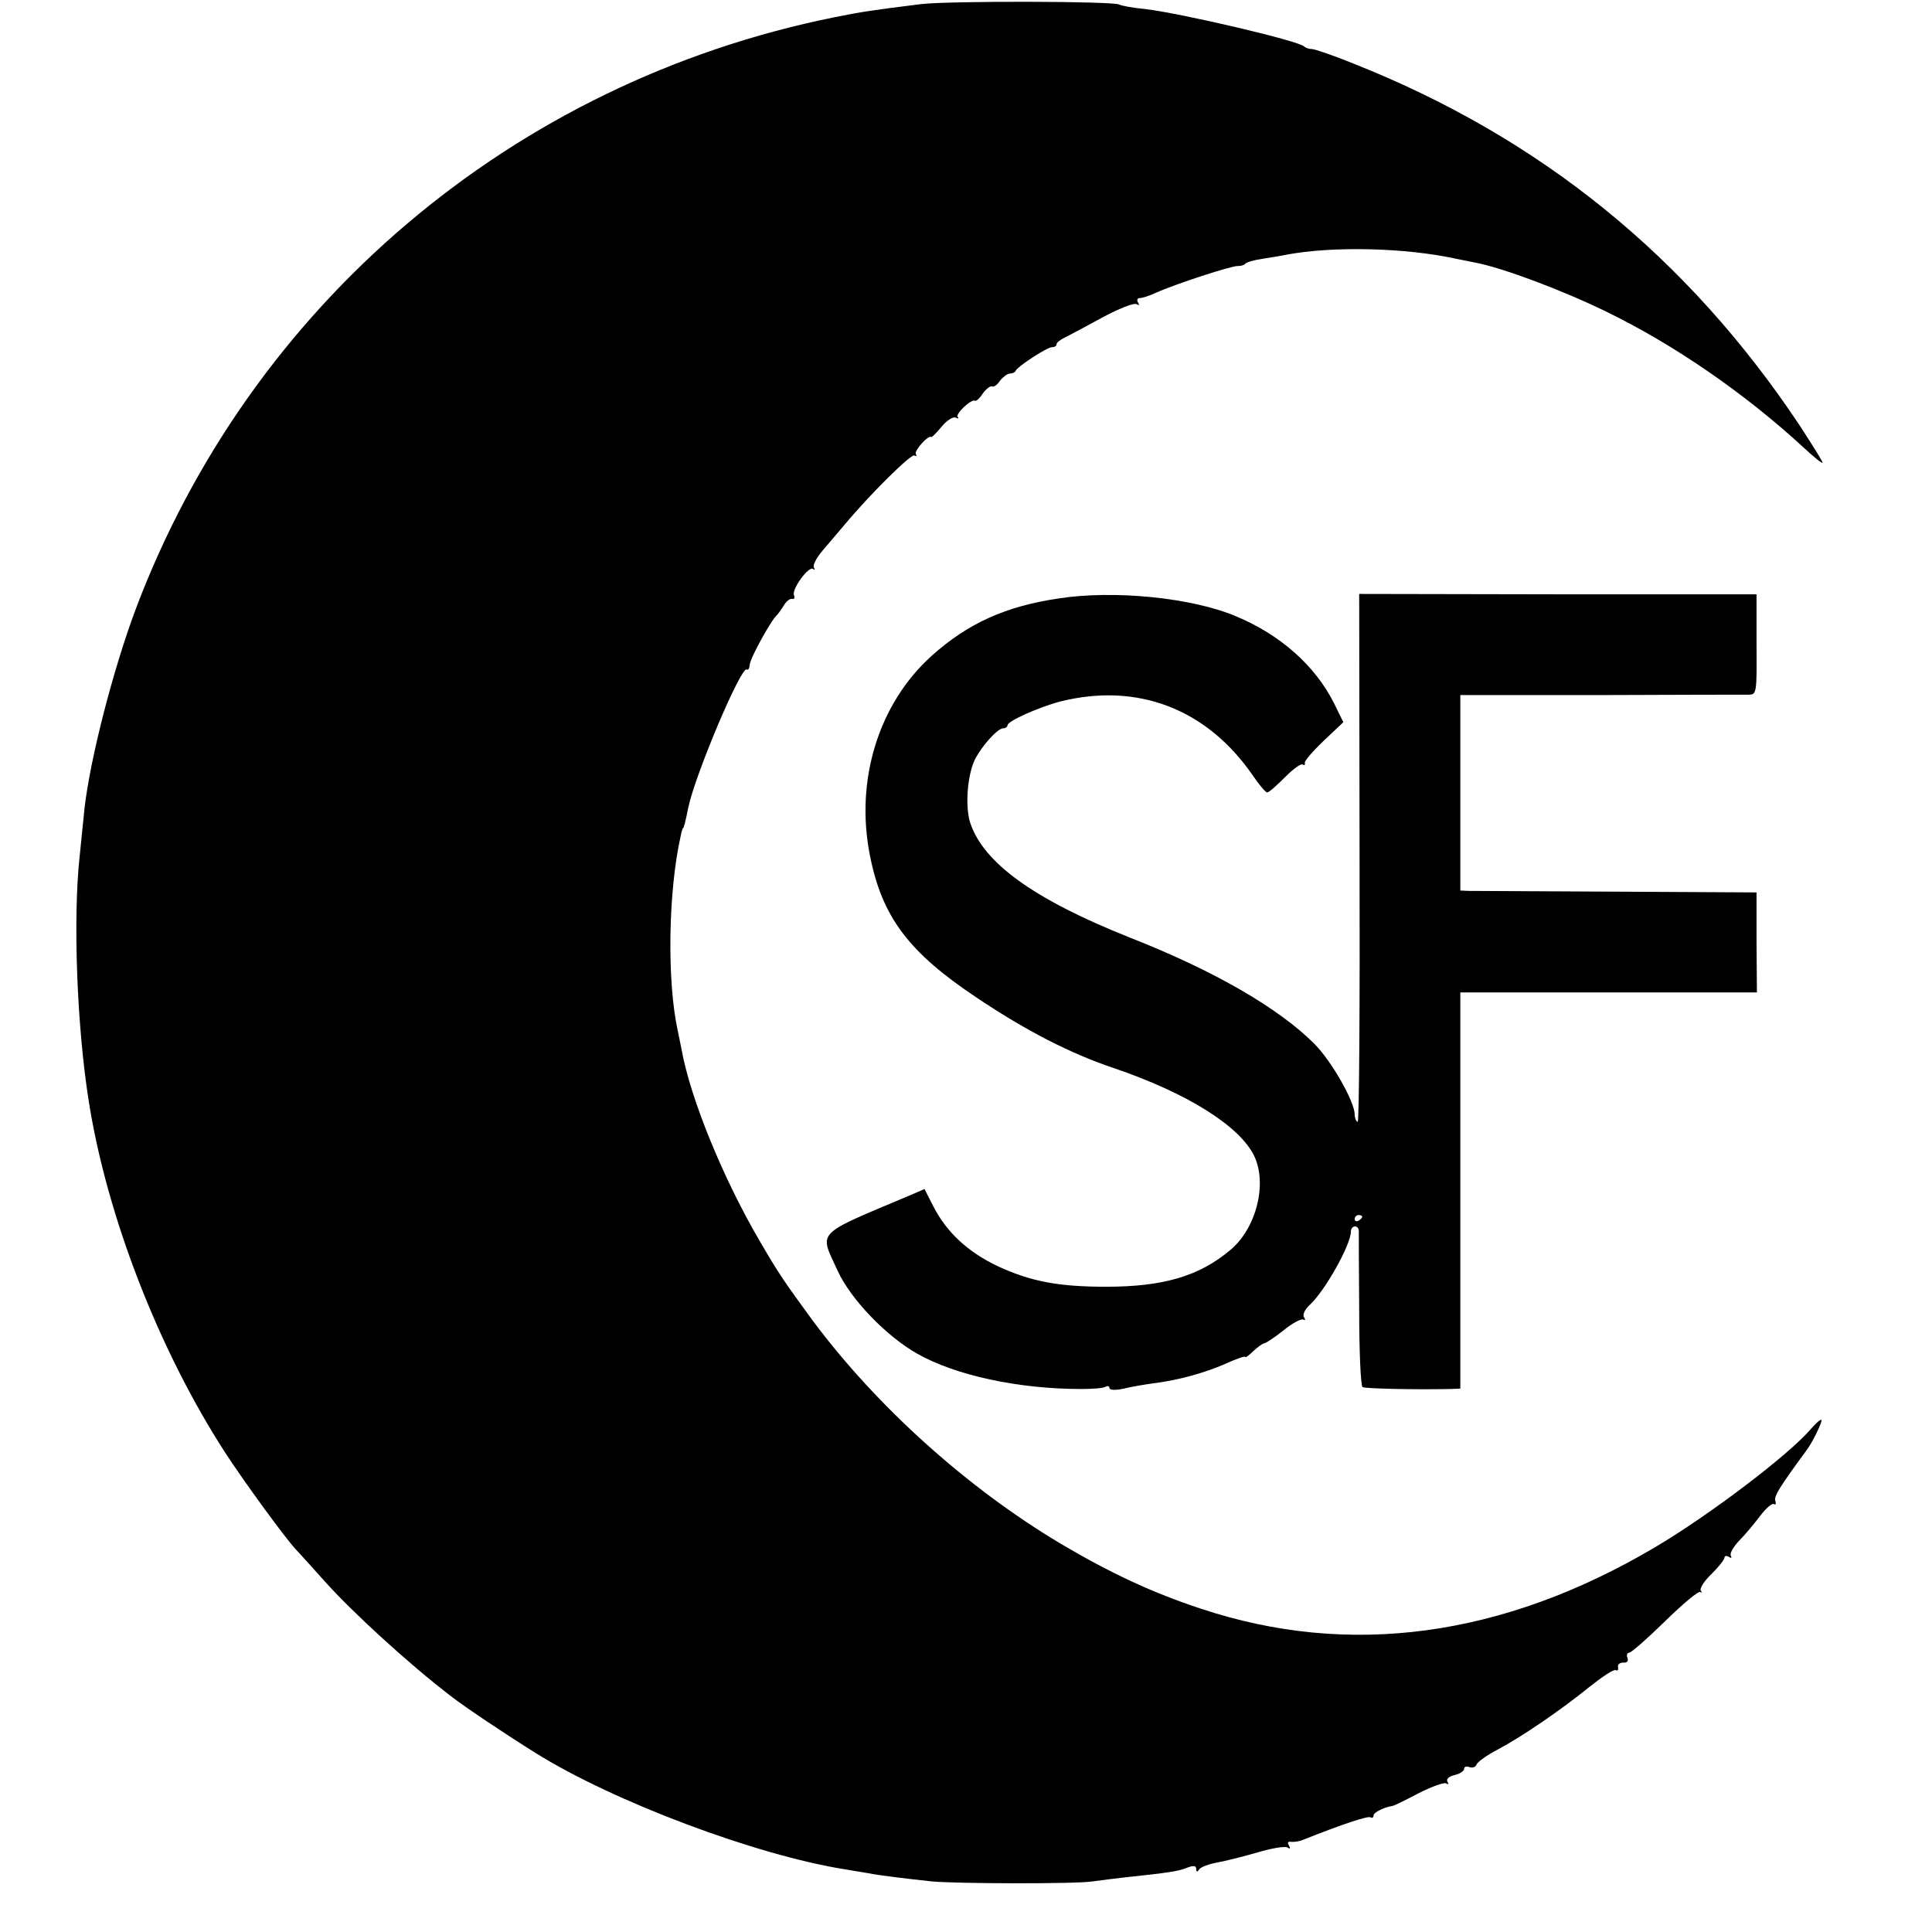
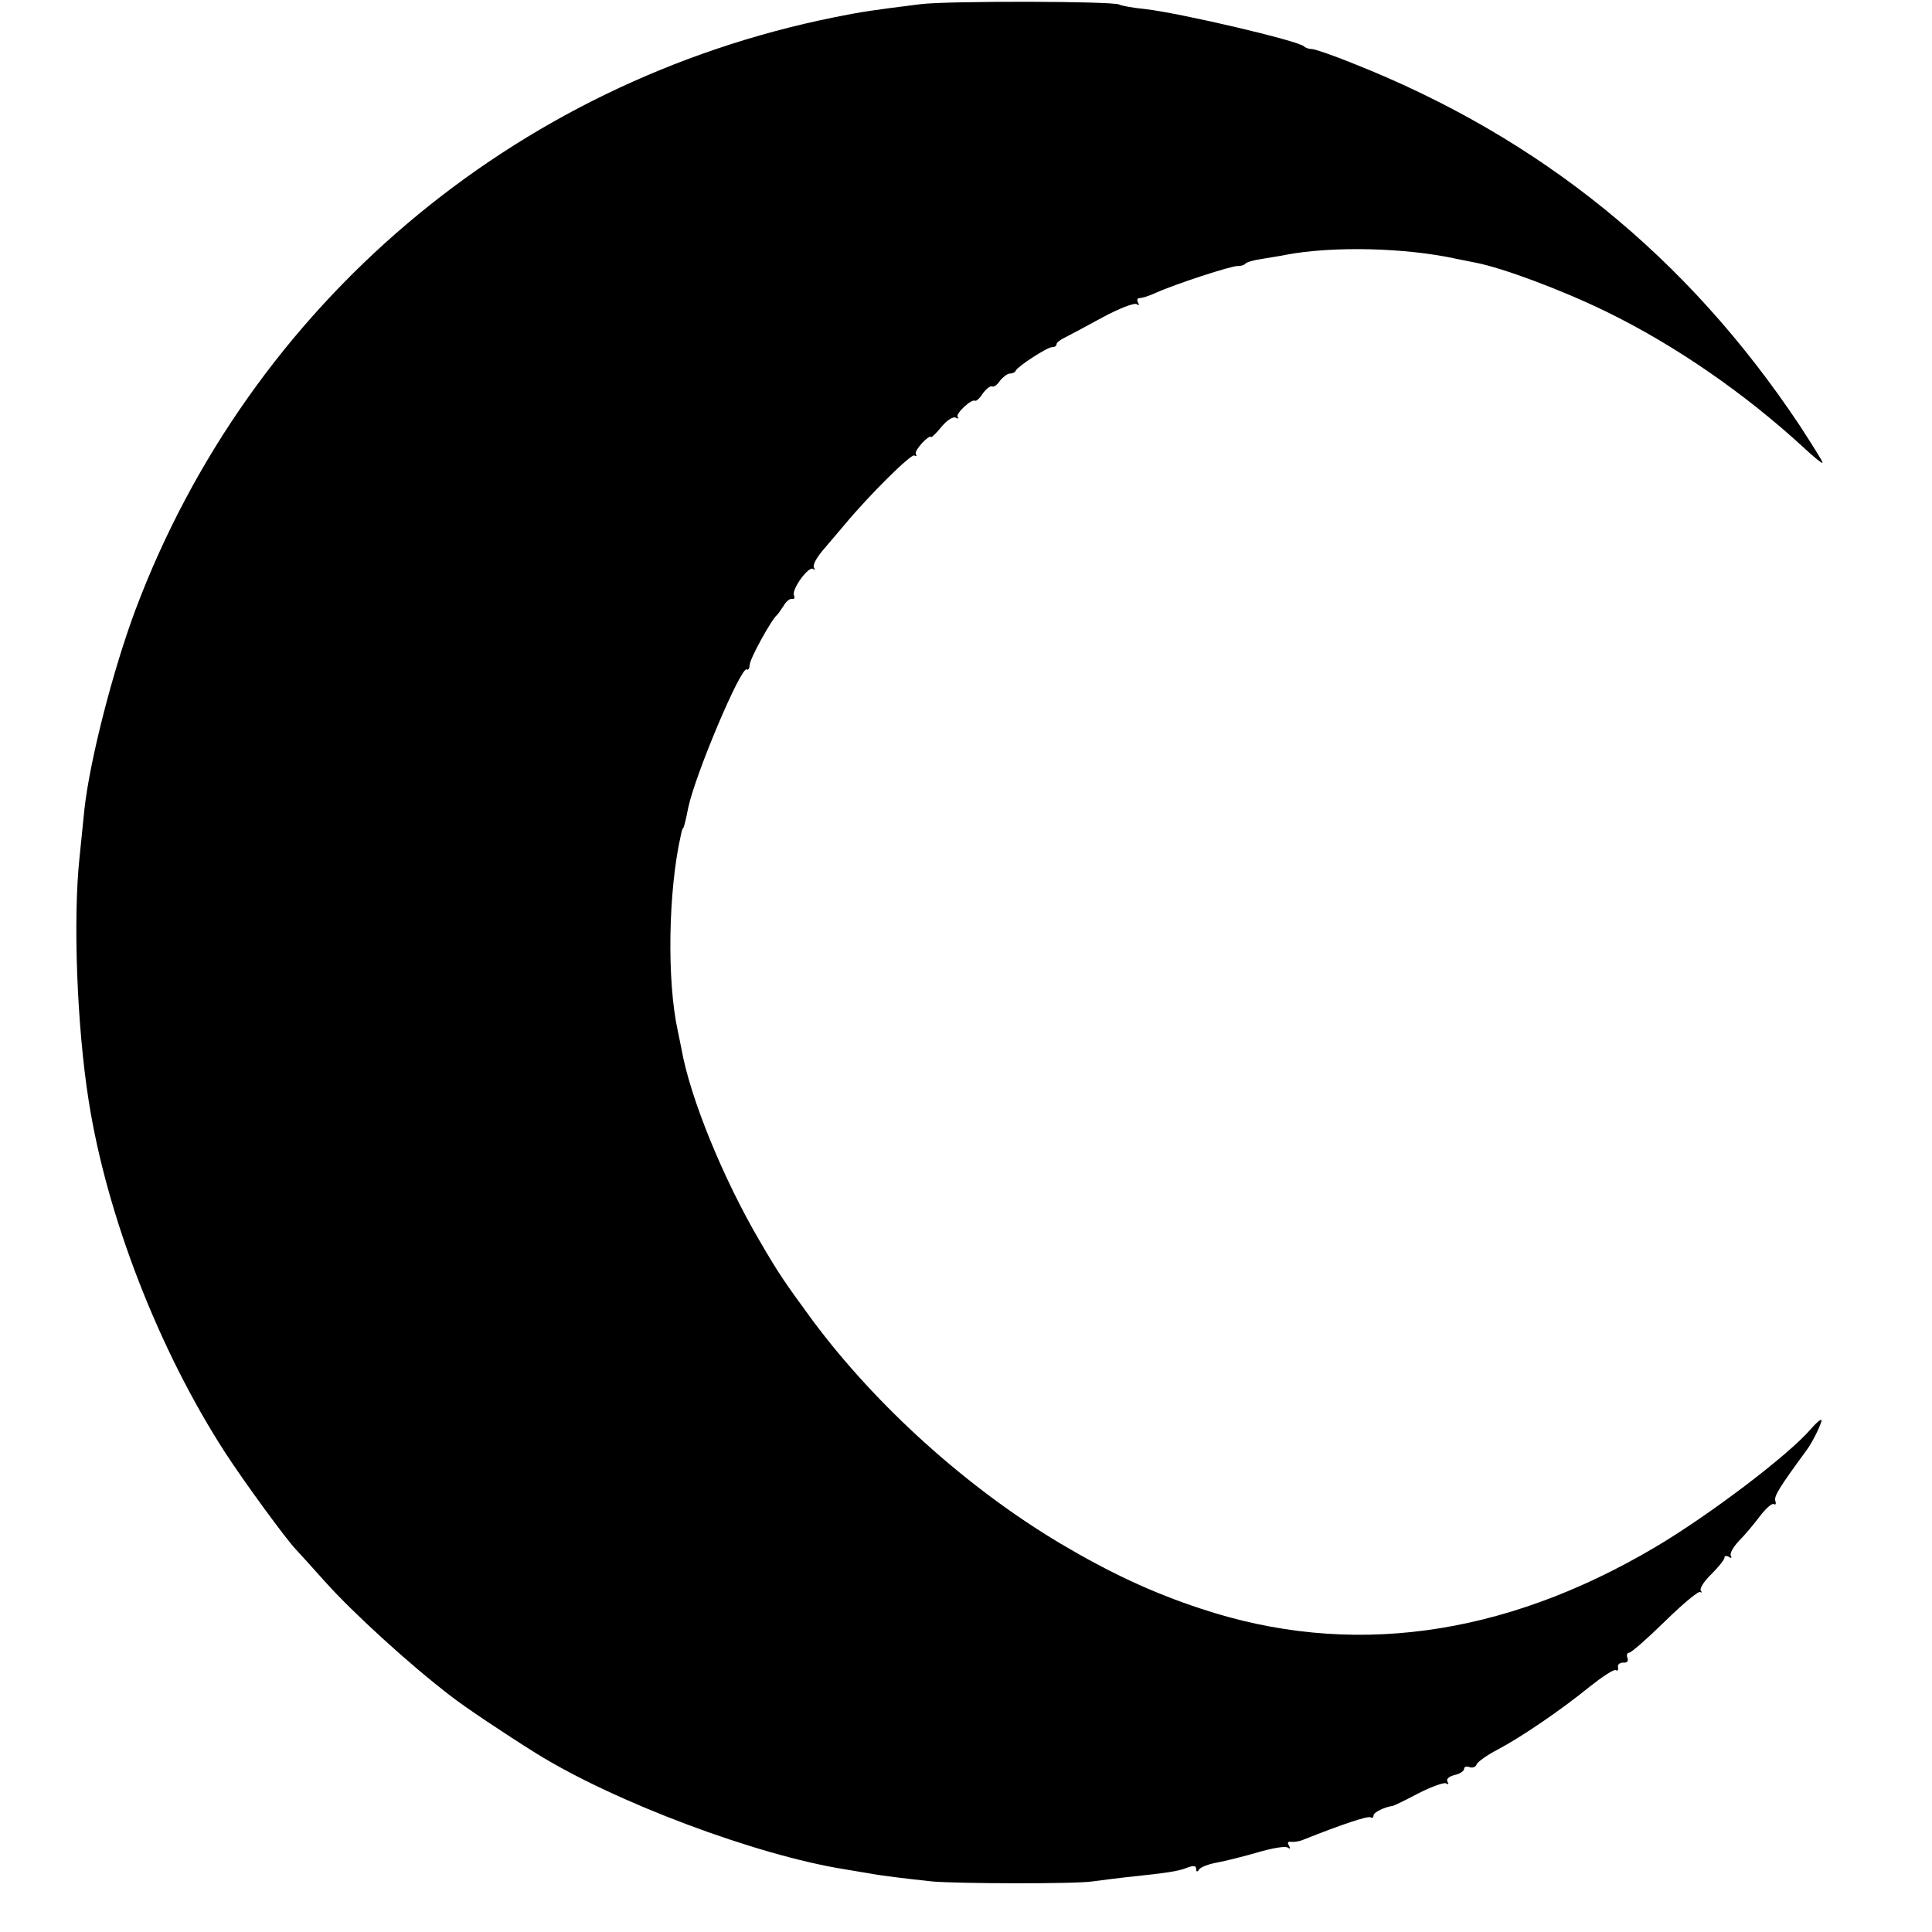
<svg xmlns="http://www.w3.org/2000/svg" version="1.0" width="512pt" height="512pt" viewBox="0 0 512 512" preserveAspectRatio="xMidYMid meet">
  <g transform="translate(0,512) scale(0.1,-0.1)" fill="#000000" stroke="none">
    <path d="M2440 5109 c-128 -16 -156 -20 -230 -35 -851 -172 -1547 -762 -1851 -1570 -60 -161 -120 -395 -135 -526 -3 -29 -9 -87 -13 -128 -18 -166 -7 -451 24 -647 48 -306 186 -661 362 -933 50 -77 161 -229 187 -256 6 -6 40 -44 76 -84 74 -83 224 -220 335 -305 37 -29 145 -101 225 -151 207 -129 585 -271 820 -308 19 -3 46 -8 60 -10 29 -6 104 -15 170 -22 67 -6 379 -7 425 0 22 3 61 8 88 11 114 12 139 16 162 25 18 7 25 6 25 -3 0 -8 3 -9 8 -1 4 6 25 14 47 18 22 4 70 16 108 27 37 11 72 17 79 13 7 -5 8 -3 4 5 -5 8 -3 11 5 10 8 -1 23 1 34 6 103 41 170 63 177 59 4 -3 8 -1 8 5 0 8 29 22 50 25 3 0 34 15 68 33 35 18 69 30 74 27 7 -4 8 -2 4 4 -4 7 3 14 19 18 14 3 25 11 25 16 0 6 6 8 14 5 8 -3 17 0 19 7 3 7 28 25 57 40 62 33 164 102 244 167 33 26 63 46 68 43 5 -3 7 0 6 8 -2 7 5 12 14 12 10 -1 14 4 11 12 -3 8 -1 14 4 14 6 0 49 38 96 84 47 46 89 81 93 77 4 -3 5 -1 1 4 -3 6 10 26 29 44 19 19 34 38 34 43 0 5 5 6 12 2 6 -4 8 -3 5 3 -4 5 6 23 21 39 16 16 41 46 56 66 16 21 32 35 37 32 5 -3 6 1 4 8 -5 12 11 37 82 134 17 22 43 77 40 81 -3 2 -15 -9 -28 -24 -59 -69 -270 -229 -414 -314 -403 -238 -810 -293 -1203 -162 -128 42 -241 95 -371 172 -247 147 -488 364 -657 591 -77 105 -91 126 -140 210 -97 165 -185 380 -208 510 -3 14 -7 36 -10 49 -29 133 -25 370 8 516 2 11 5 20 6 20 2 0 7 19 14 55 19 89 140 375 155 366 4 -3 7 3 8 13 1 17 58 120 72 131 3 3 11 14 18 25 6 11 16 19 22 18 6 -2 8 3 5 10 -6 16 40 79 51 69 5 -4 5 -2 2 4 -4 6 7 26 23 45 16 19 42 49 57 67 69 83 178 190 186 185 6 -3 7 -2 4 4 -5 8 33 51 41 45 1 -2 14 11 28 28 14 17 31 27 37 23 7 -3 9 -3 5 2 -7 8 37 49 46 43 3 -2 13 7 21 20 9 12 20 20 24 18 4 -3 14 4 21 15 8 10 20 19 26 19 7 0 14 3 16 8 5 11 83 62 96 62 7 0 12 3 12 8 0 4 10 12 23 18 12 6 57 30 99 53 43 23 83 39 90 35 7 -4 8 -3 4 4 -4 7 -2 12 4 12 7 0 26 6 43 14 51 23 201 72 217 71 8 0 17 2 20 6 3 4 23 10 45 13 23 4 51 8 64 11 122 23 315 19 451 -11 14 -3 36 -7 50 -10 73 -14 230 -73 345 -129 183 -89 370 -218 528 -364 26 -24 47 -41 47 -37 0 4 -28 48 -61 99 -297 446 -687 762 -1181 958 -54 22 -104 39 -111 39 -8 0 -17 3 -21 7 -15 15 -327 88 -421 99 -33 3 -64 9 -69 12 -15 9 -454 10 -526 1z" />
-     <path d="M2805 3534 c-141 -21 -240 -66 -336 -152 -140 -126 -203 -328 -164 -527 32 -165 103 -259 285 -380 130 -87 247 -147 360 -185 195 -66 336 -154 374 -234 35 -74 5 -192 -64 -249 -82 -69 -177 -97 -329 -97 -126 0 -199 14 -286 54 -80 38 -136 90 -171 158 l-24 47 -32 -14 c-263 -111 -247 -95 -198 -203 35 -76 129 -173 210 -219 102 -58 269 -94 435 -94 30 0 59 2 65 6 5 3 10 2 10 -3 0 -6 15 -7 38 -2 20 5 56 11 78 14 65 8 135 27 192 52 28 13 52 21 52 18 0 -3 10 4 22 16 12 11 25 20 28 20 4 0 27 15 51 34 23 19 47 32 53 29 5 -3 6 -1 2 6 -5 7 2 21 16 34 40 37 108 159 108 193 0 17 20 19 21 2 0 -7 0 -102 1 -210 0 -110 4 -201 9 -204 8 -4 137 -7 232 -5 l27 1 0 525 0 525 393 0 393 0 -1 133 0 132 -370 2 c-203 1 -380 2 -392 2 l-23 1 0 259 0 259 373 0 c204 1 381 1 393 1 19 1 20 6 19 134 l0 132 -527 0 -526 1 1 -702 c1 -386 -1 -700 -5 -697 -5 2 -8 11 -8 20 0 33 -61 141 -107 187 -94 94 -264 193 -488 281 -254 101 -389 198 -424 305 -14 44 -7 128 13 168 20 38 60 82 75 82 6 0 11 4 11 8 0 11 83 48 140 63 204 51 388 -19 510 -196 17 -25 34 -45 38 -45 5 0 25 18 47 40 21 21 42 37 47 34 5 -3 7 -1 6 4 -2 5 21 31 50 59 l52 49 -25 51 c-50 99 -142 181 -260 230 -116 49 -322 70 -470 47z m805 -1638 c0 -3 -4 -8 -10 -11 -5 -3 -10 -1 -10 4 0 6 5 11 10 11 6 0 10 -2 10 -4z" />
  </g>
</svg>